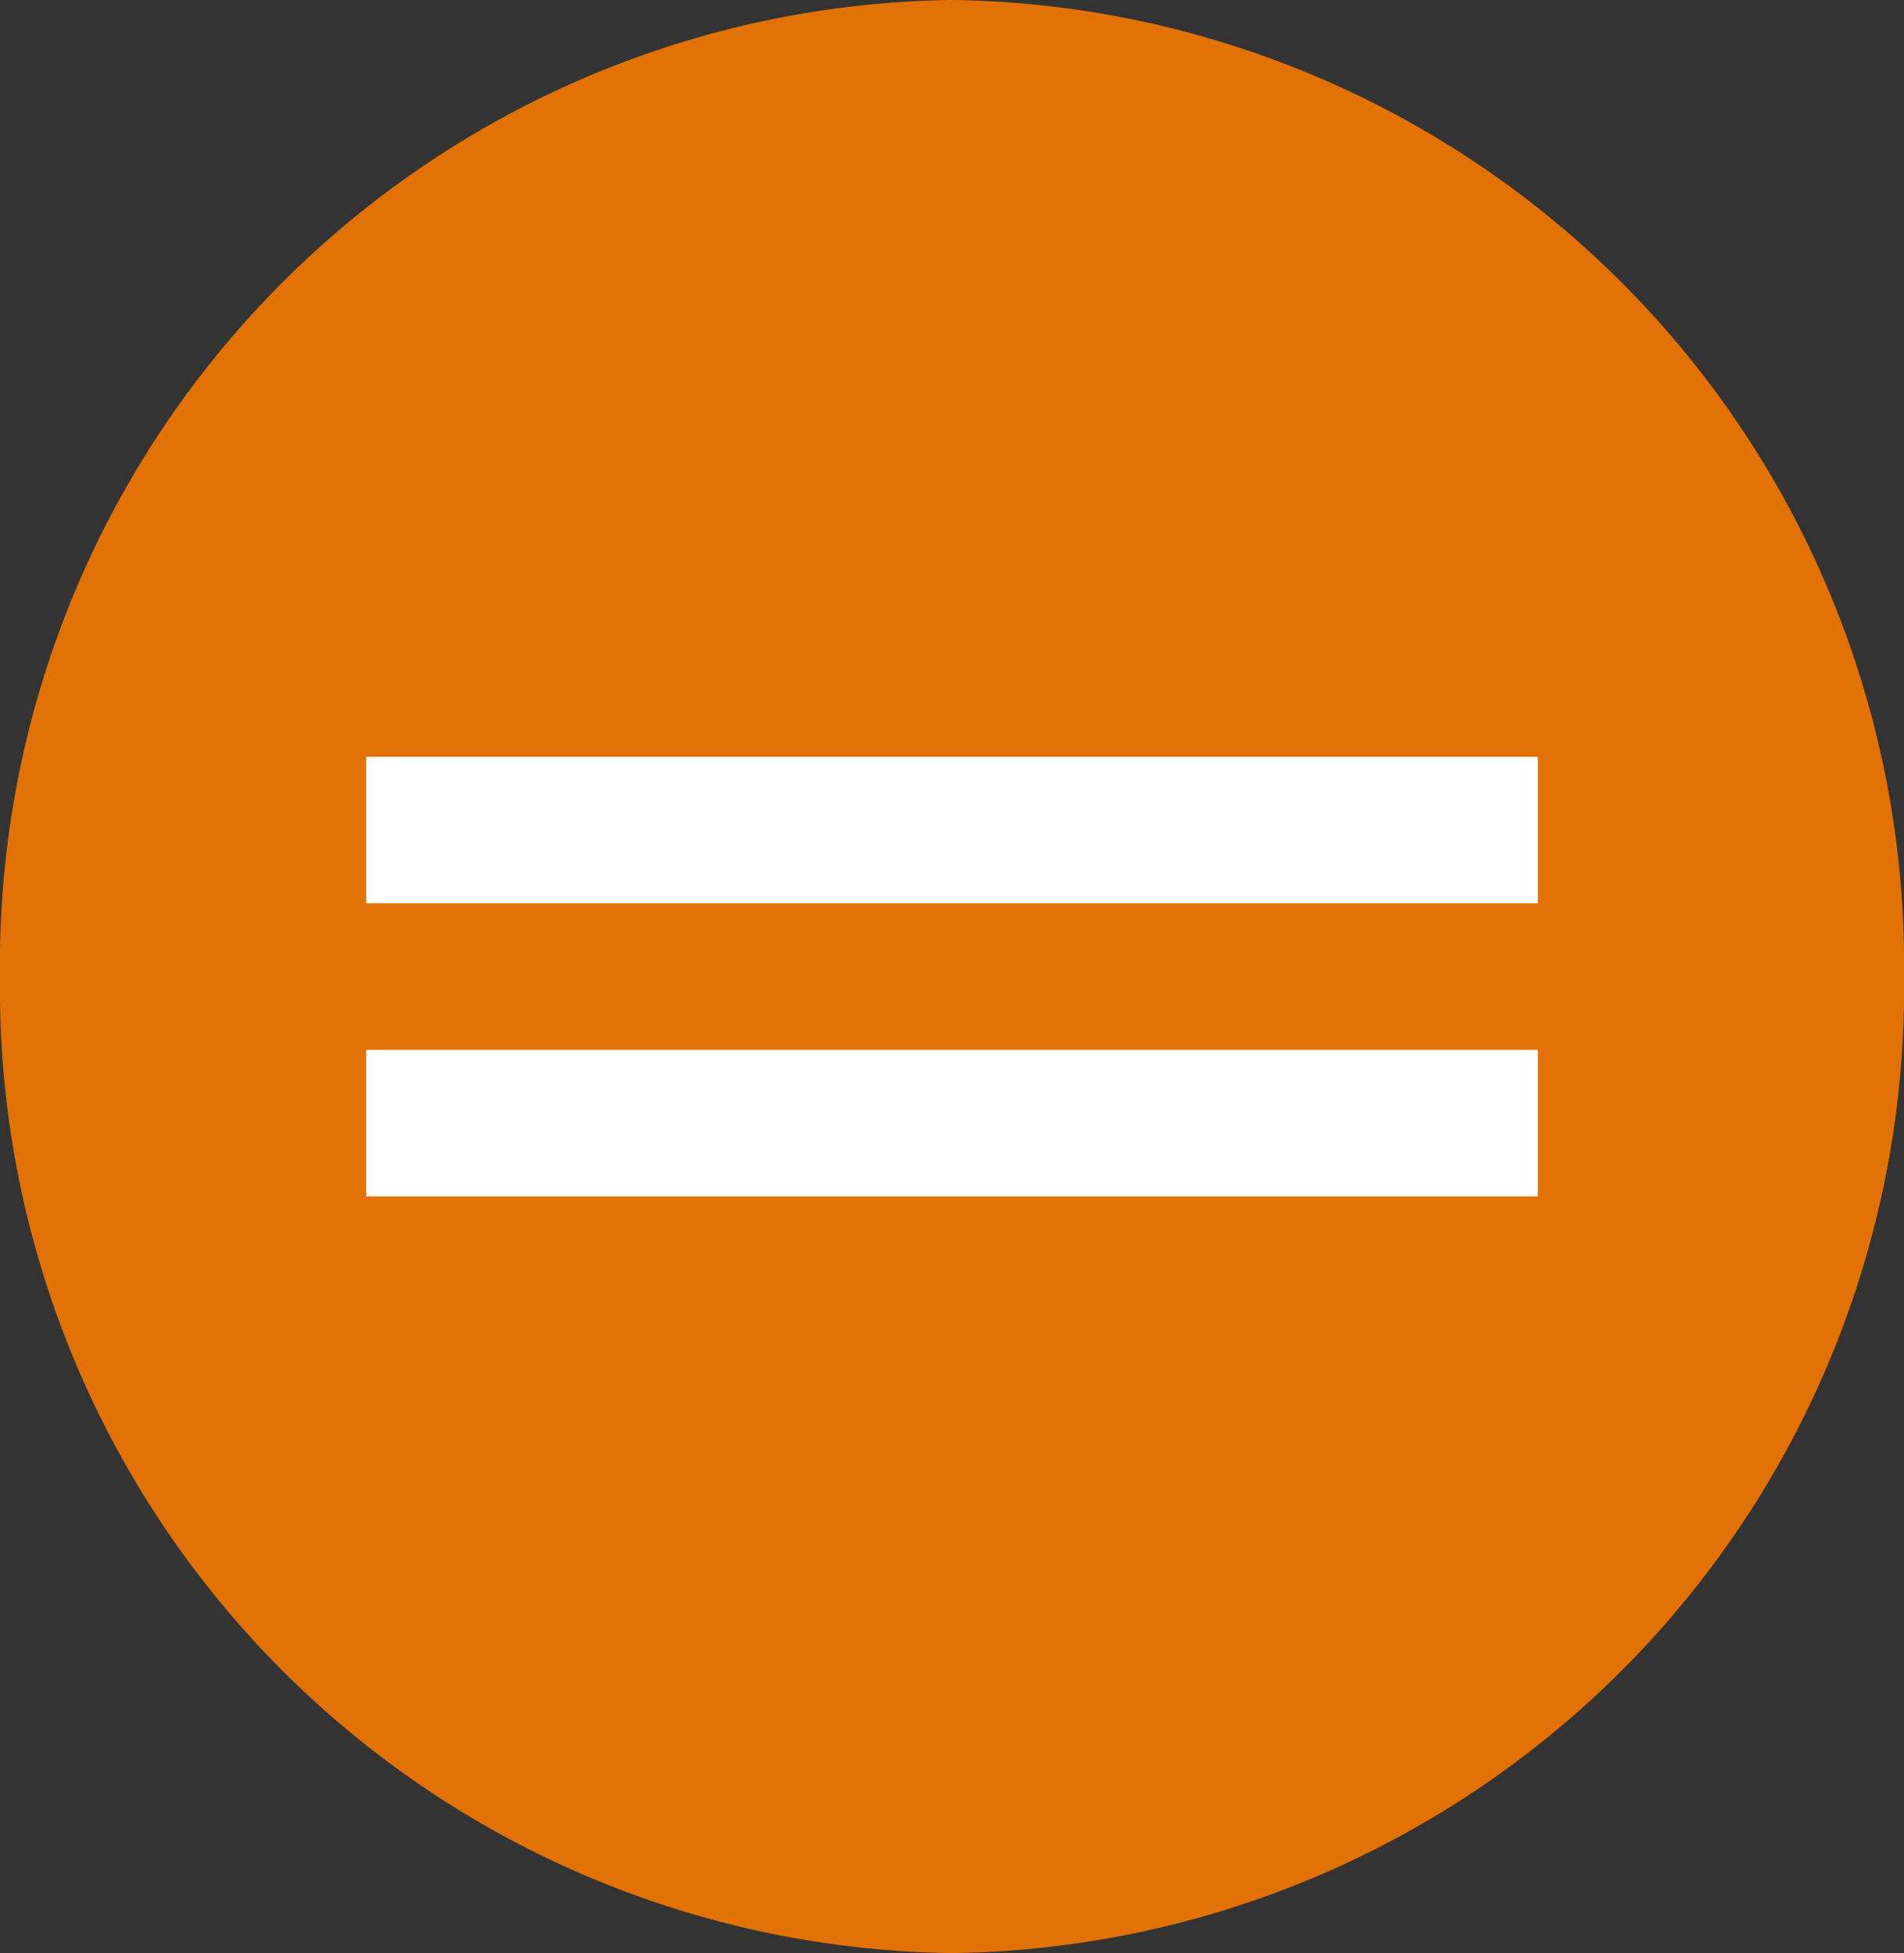
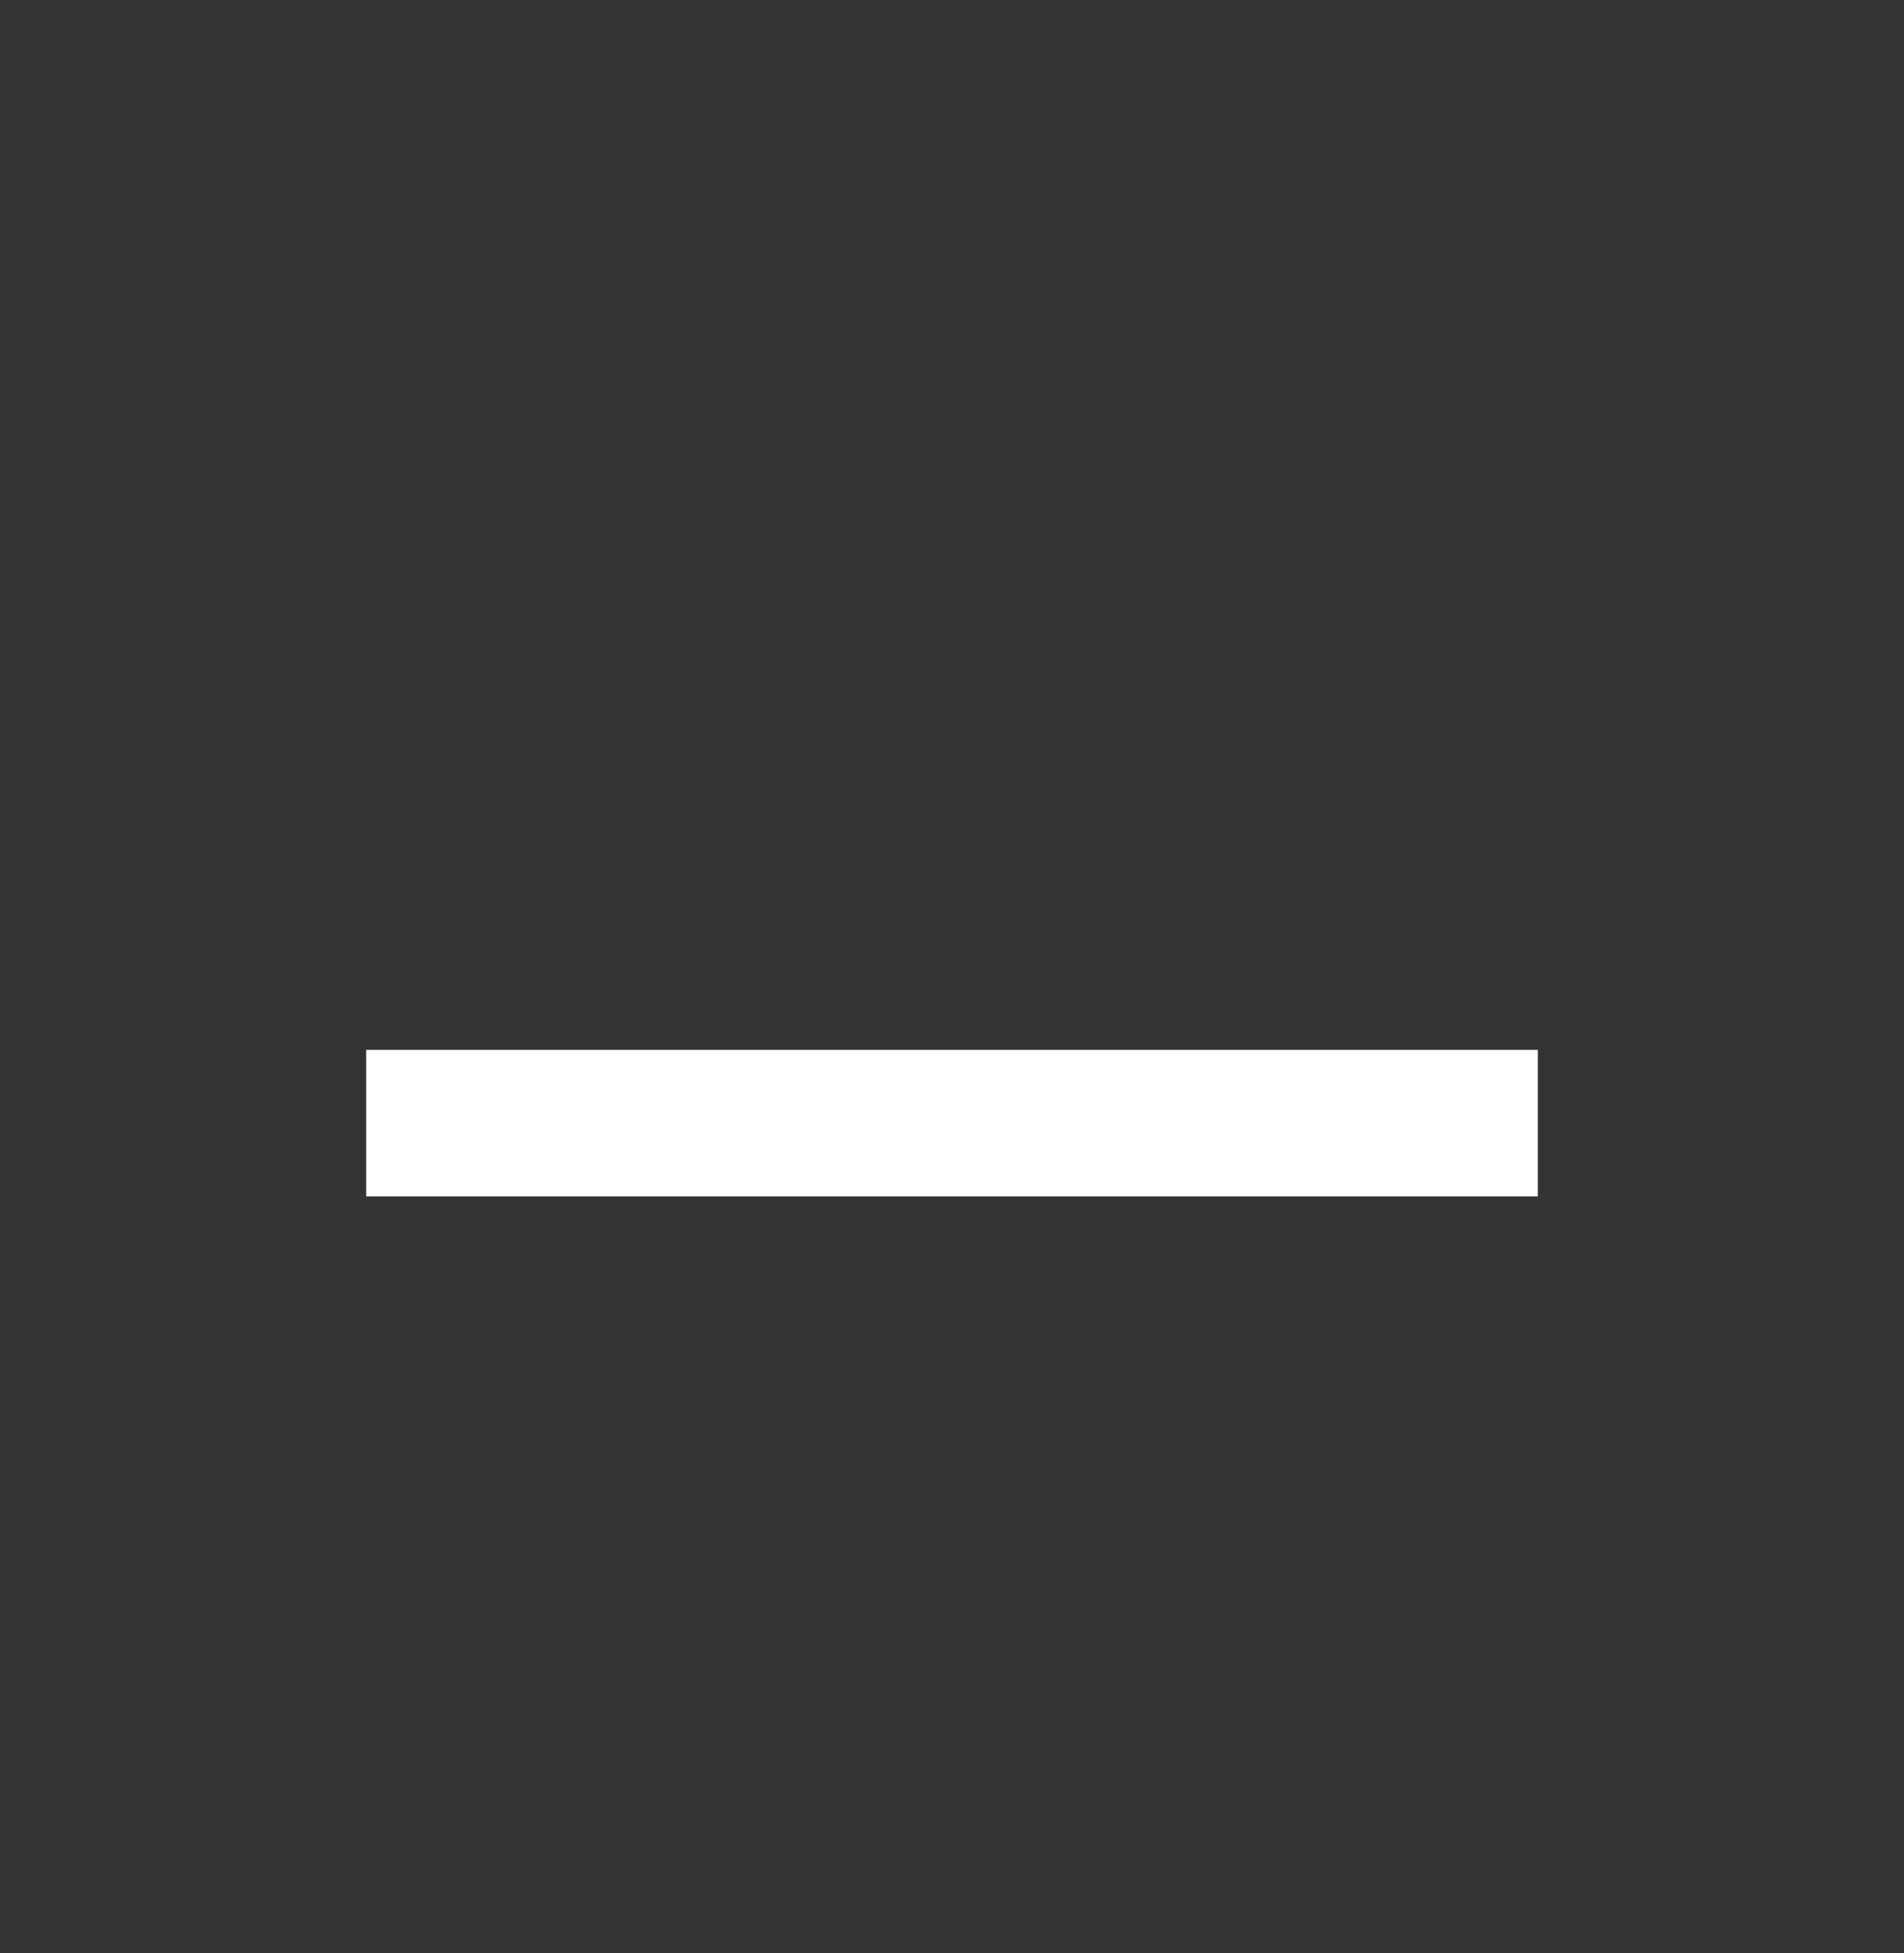
<svg xmlns="http://www.w3.org/2000/svg" width="39" height="40" viewBox="0 0 39 40">
  <rect x="0" y="0" width="39" height="40" fill="#333333" stroke="none" />
  <g transform="translate(-176 -1639)">
-     <path d="M19.5,0A19.755,19.755,0,0,1,39,20,19.755,19.755,0,0,1,19.5,40,19.755,19.755,0,0,1,0,20,19.755,19.755,0,0,1,19.5,0Z" transform="translate(176 1639)" fill="#e27206" />
    <g transform="translate(0.5 -1.5)">
-       <path d="M0,0H24V3H0Z" transform="translate(183 1656)" fill="#fff" />
      <path d="M0,0H24V3H0Z" transform="translate(183 1662.002)" fill="#fff" />
    </g>
  </g>
</svg>